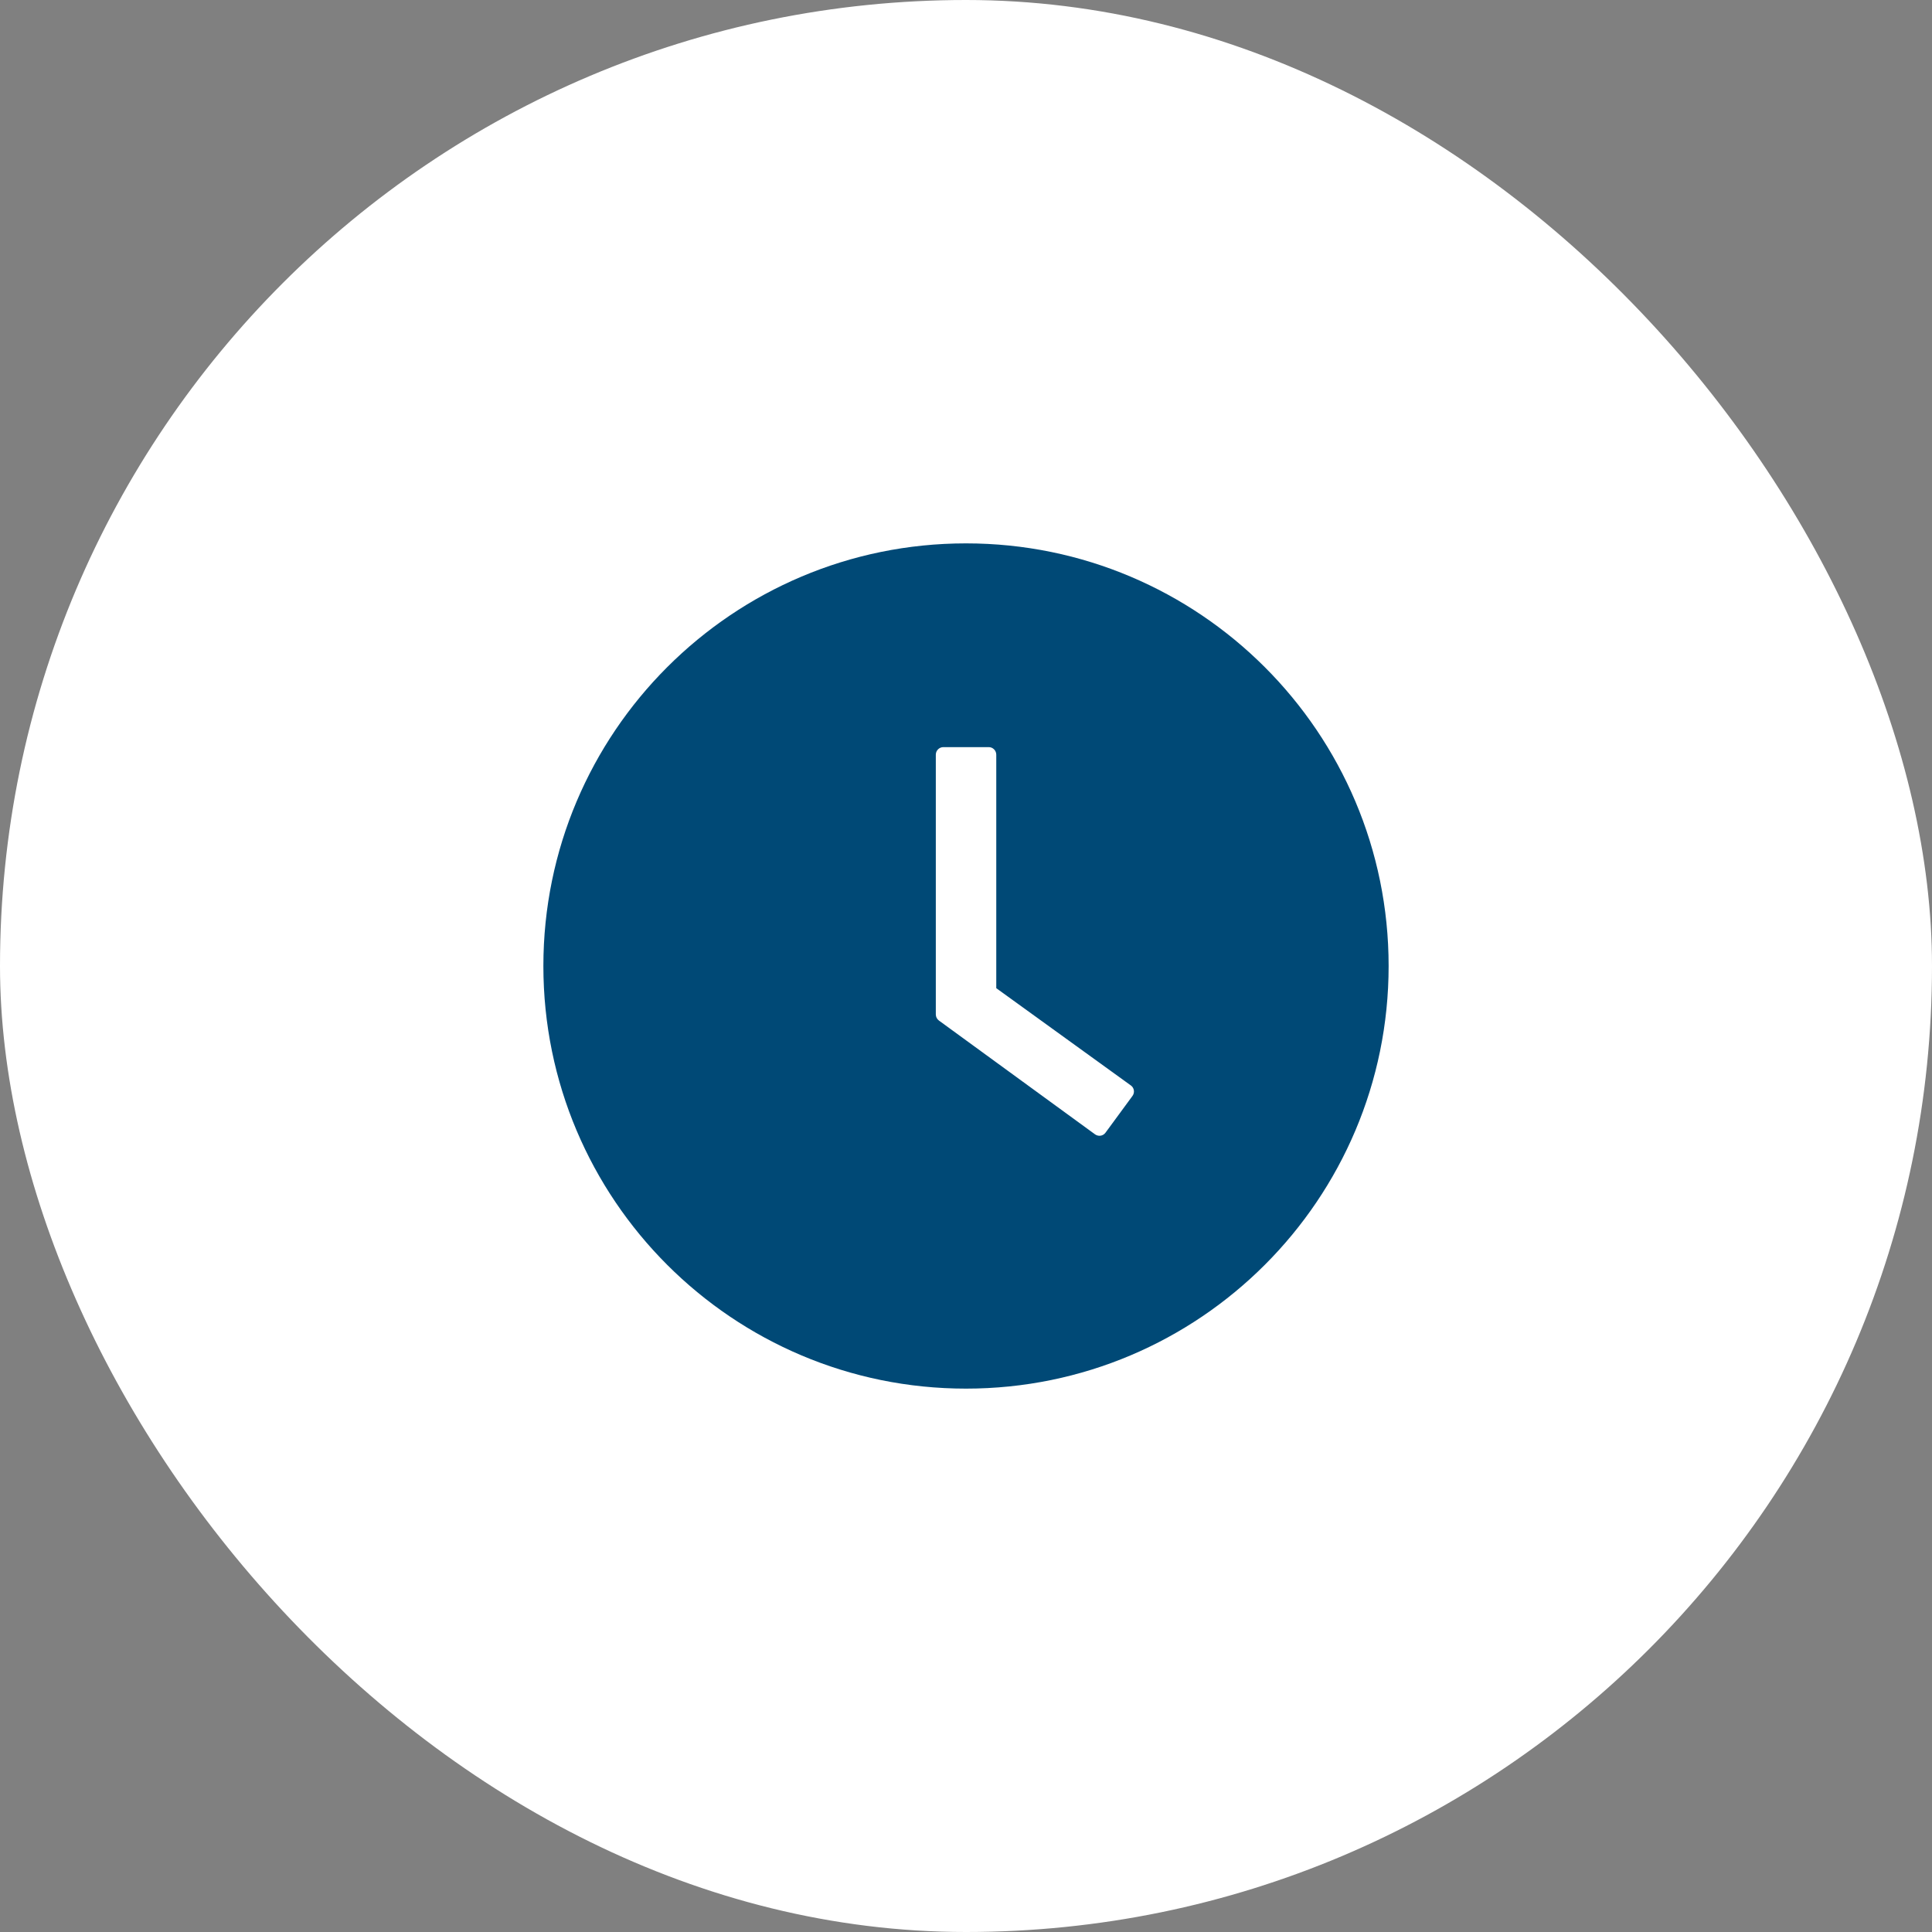
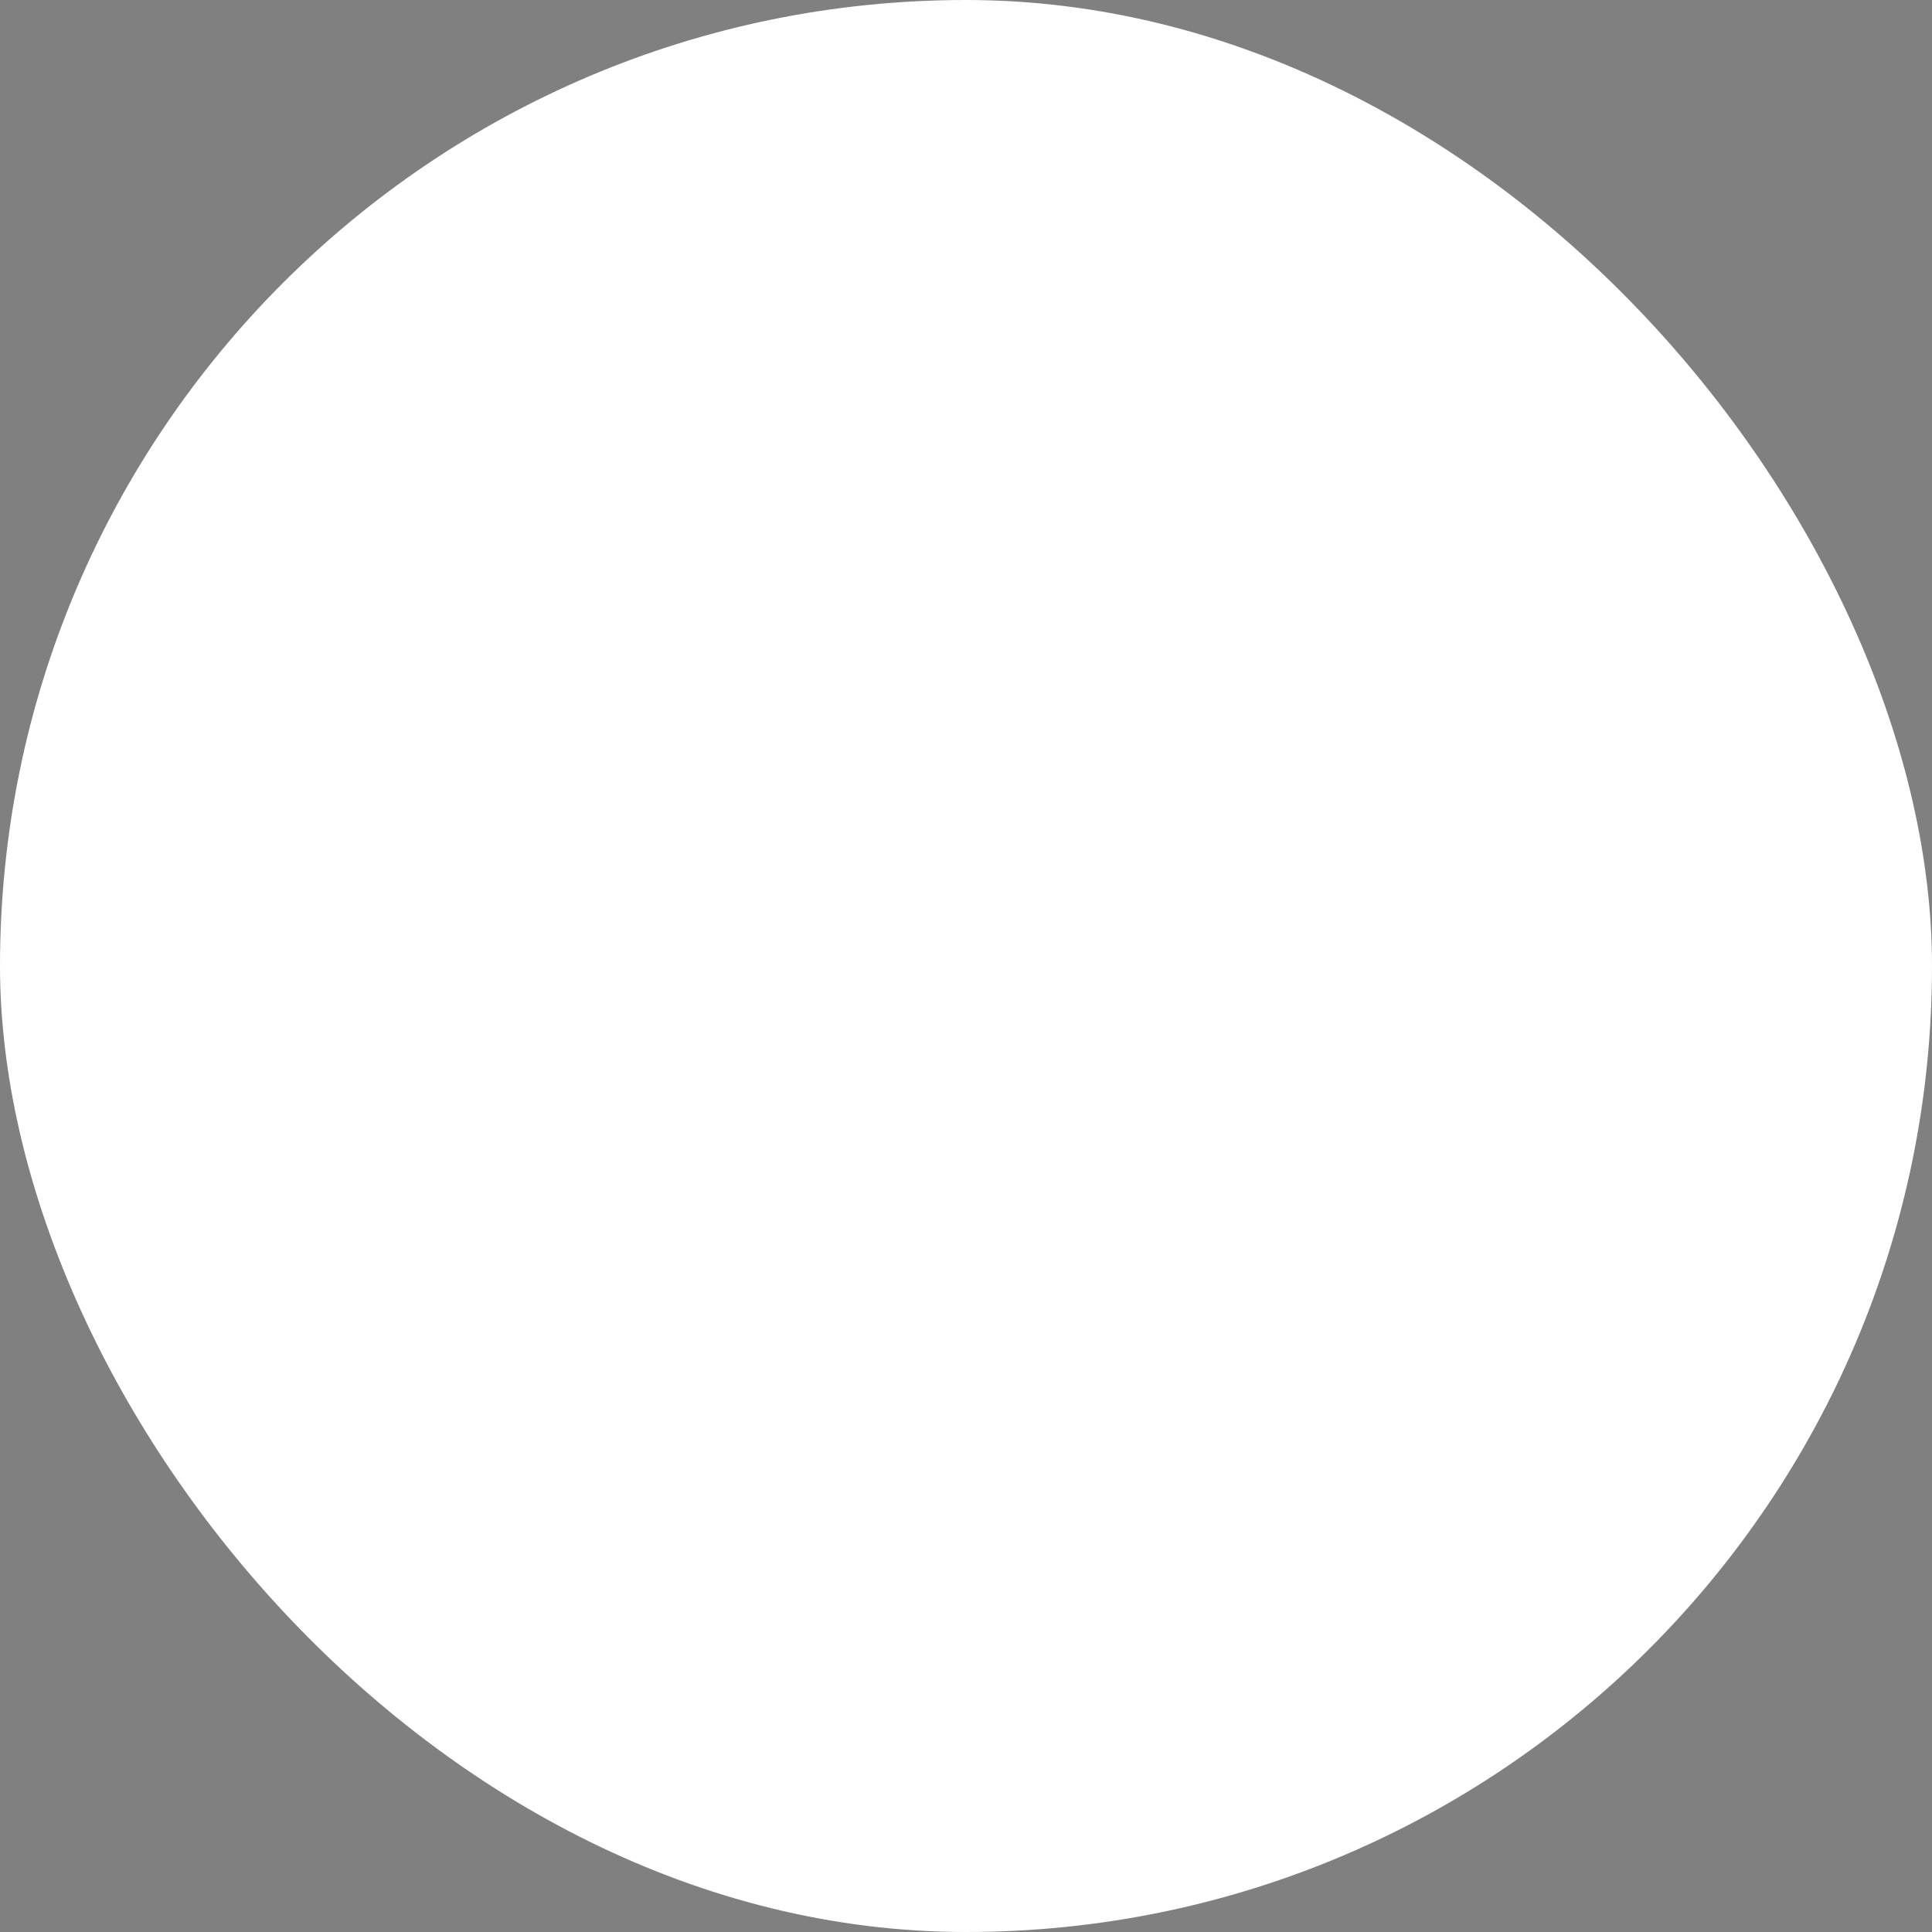
<svg xmlns="http://www.w3.org/2000/svg" width="48" height="48" viewBox="0 0 48 48" fill="none">
  <rect x="0" y="0" width="48" height="48" fill="#808080" stroke="none" />
  <rect width="48" height="48" rx="24" fill="white" />
-   <path d="M24 13.5C18.202 13.5 13.5 18.202 13.5 24C13.5 29.798 18.202 34.5 24 34.5C29.798 34.5 34.5 29.798 34.5 24C34.5 18.202 29.798 13.5 24 13.5ZM28.137 27.227L27.466 28.141C27.452 28.161 27.433 28.178 27.412 28.191C27.391 28.204 27.368 28.212 27.343 28.216C27.319 28.22 27.294 28.218 27.27 28.212C27.246 28.206 27.224 28.196 27.204 28.181L23.327 25.355C23.303 25.337 23.284 25.314 23.27 25.288C23.257 25.261 23.25 25.232 23.25 25.202V18.75C23.25 18.647 23.334 18.562 23.438 18.562H24.565C24.668 18.562 24.752 18.647 24.752 18.75V24.551L28.095 26.967C28.179 27.026 28.198 27.143 28.137 27.227Z" fill="#004976" />
</svg>